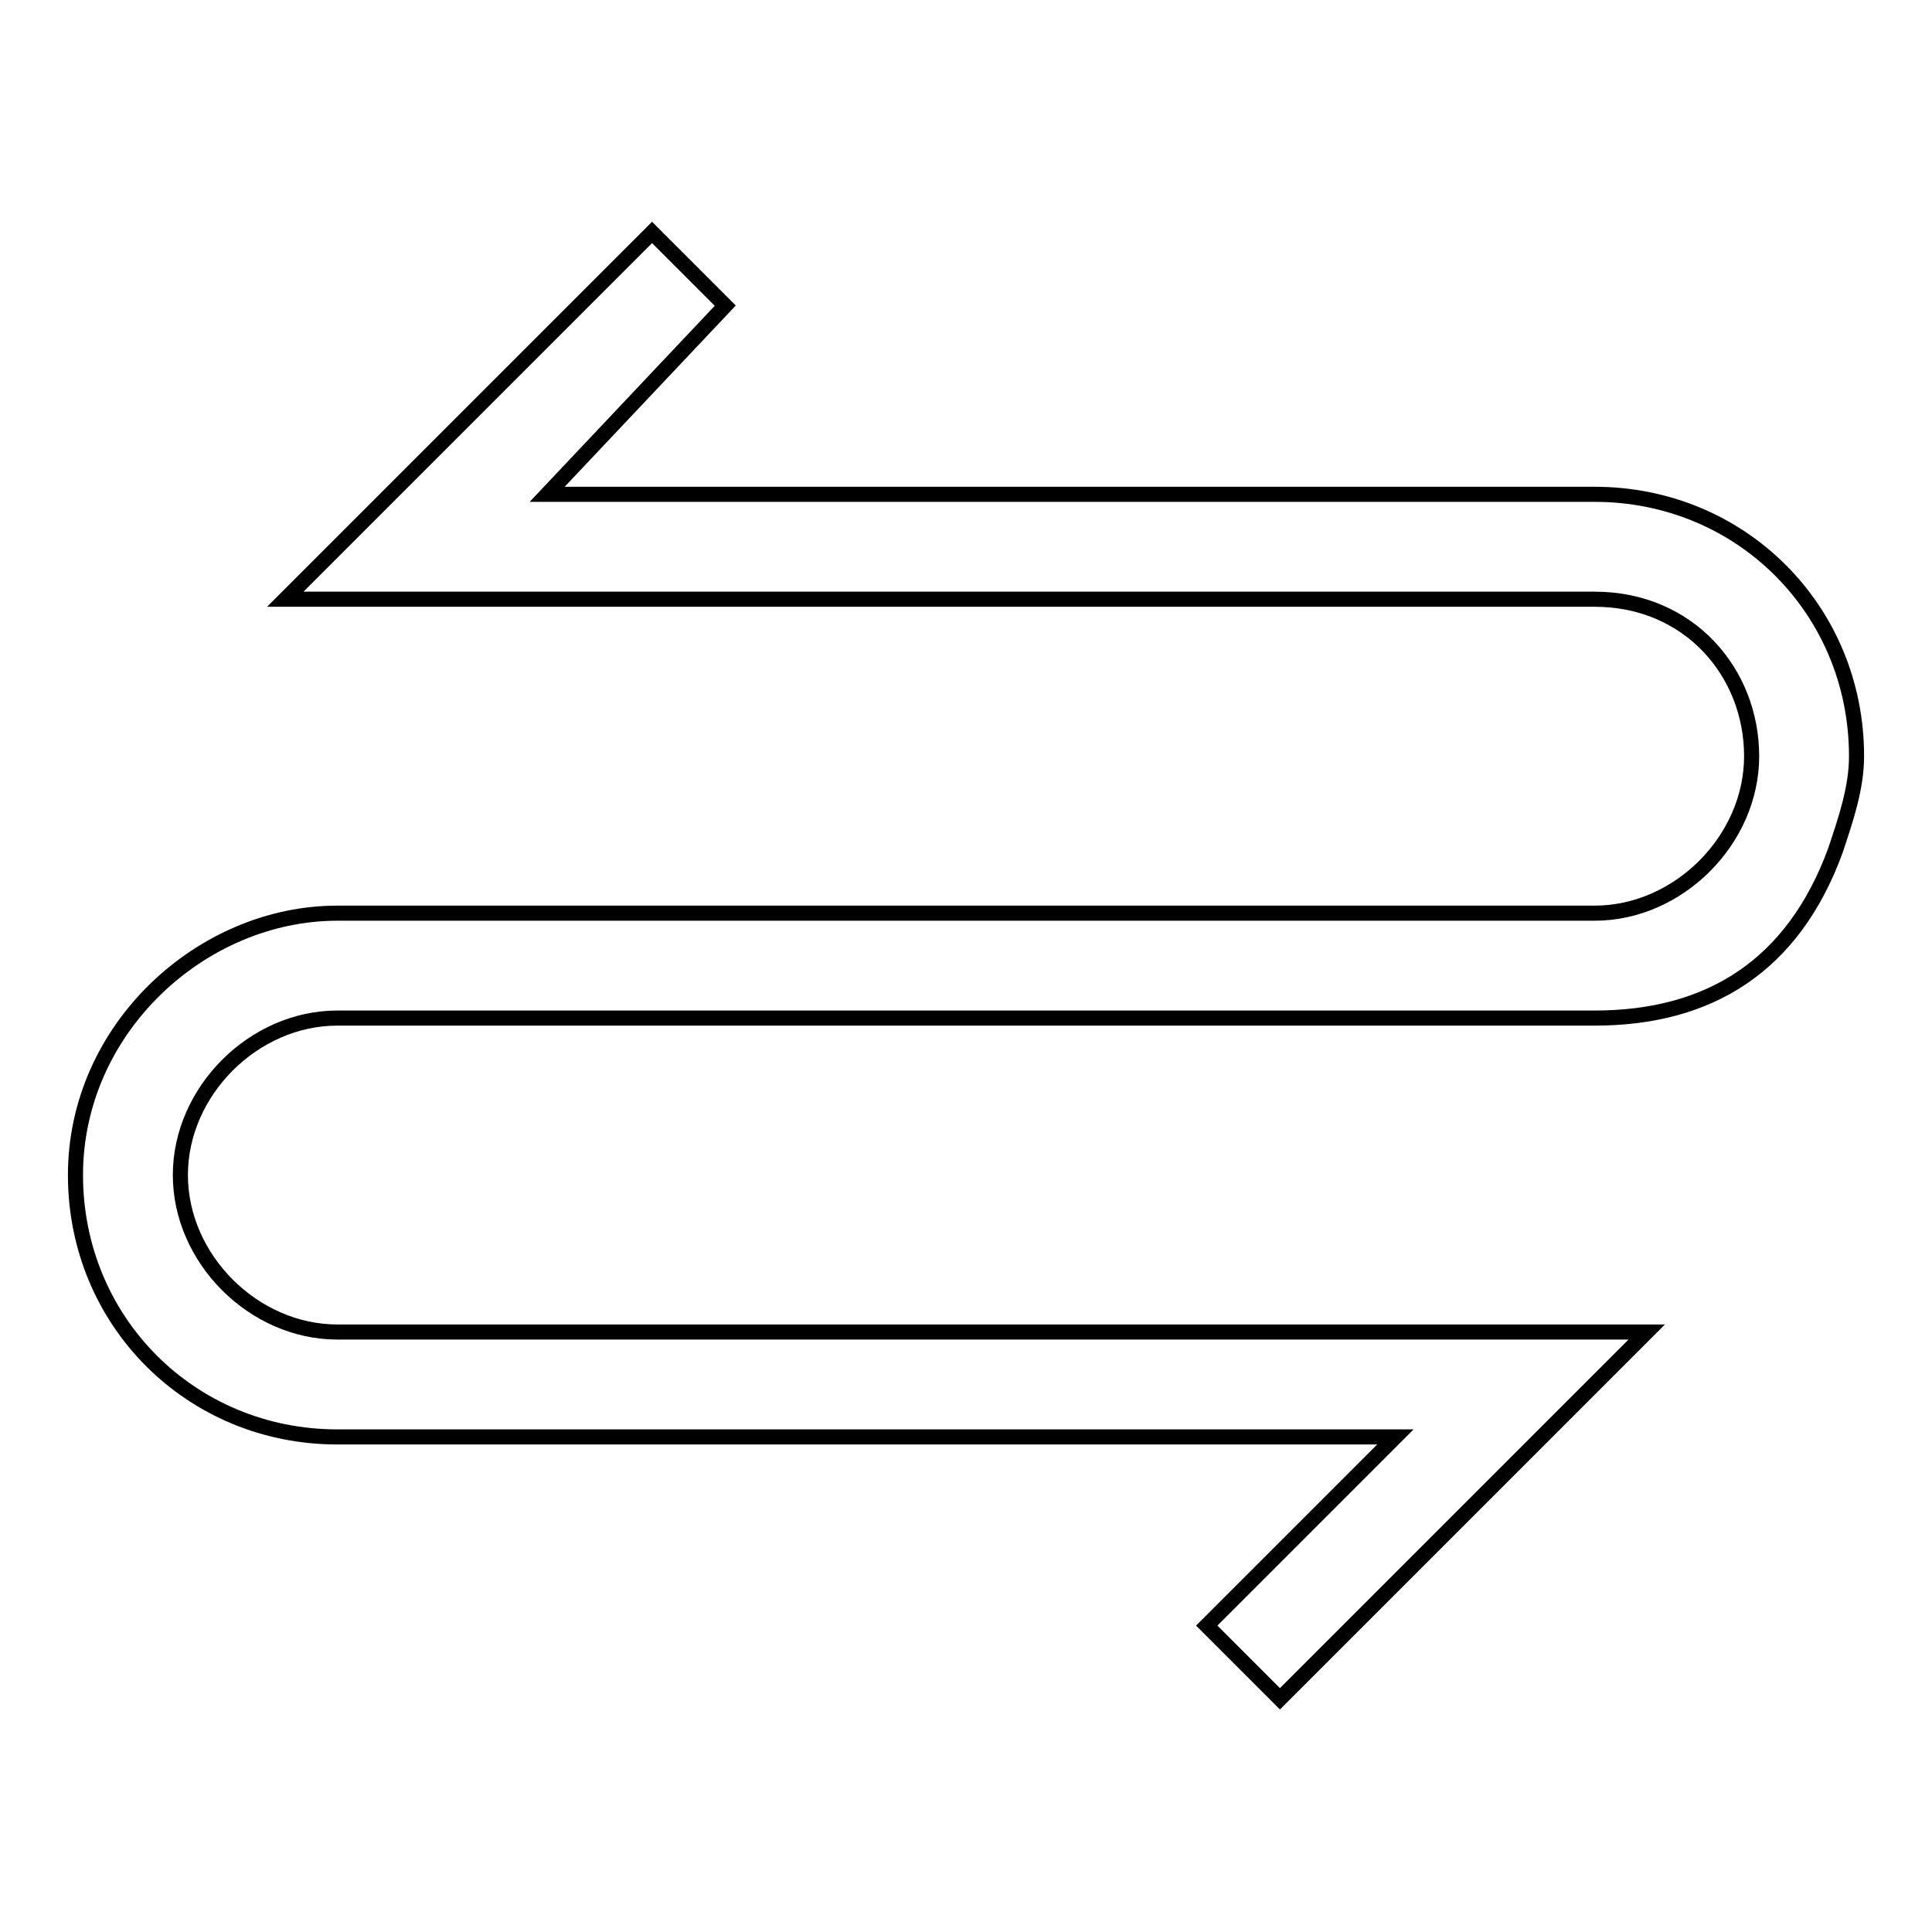
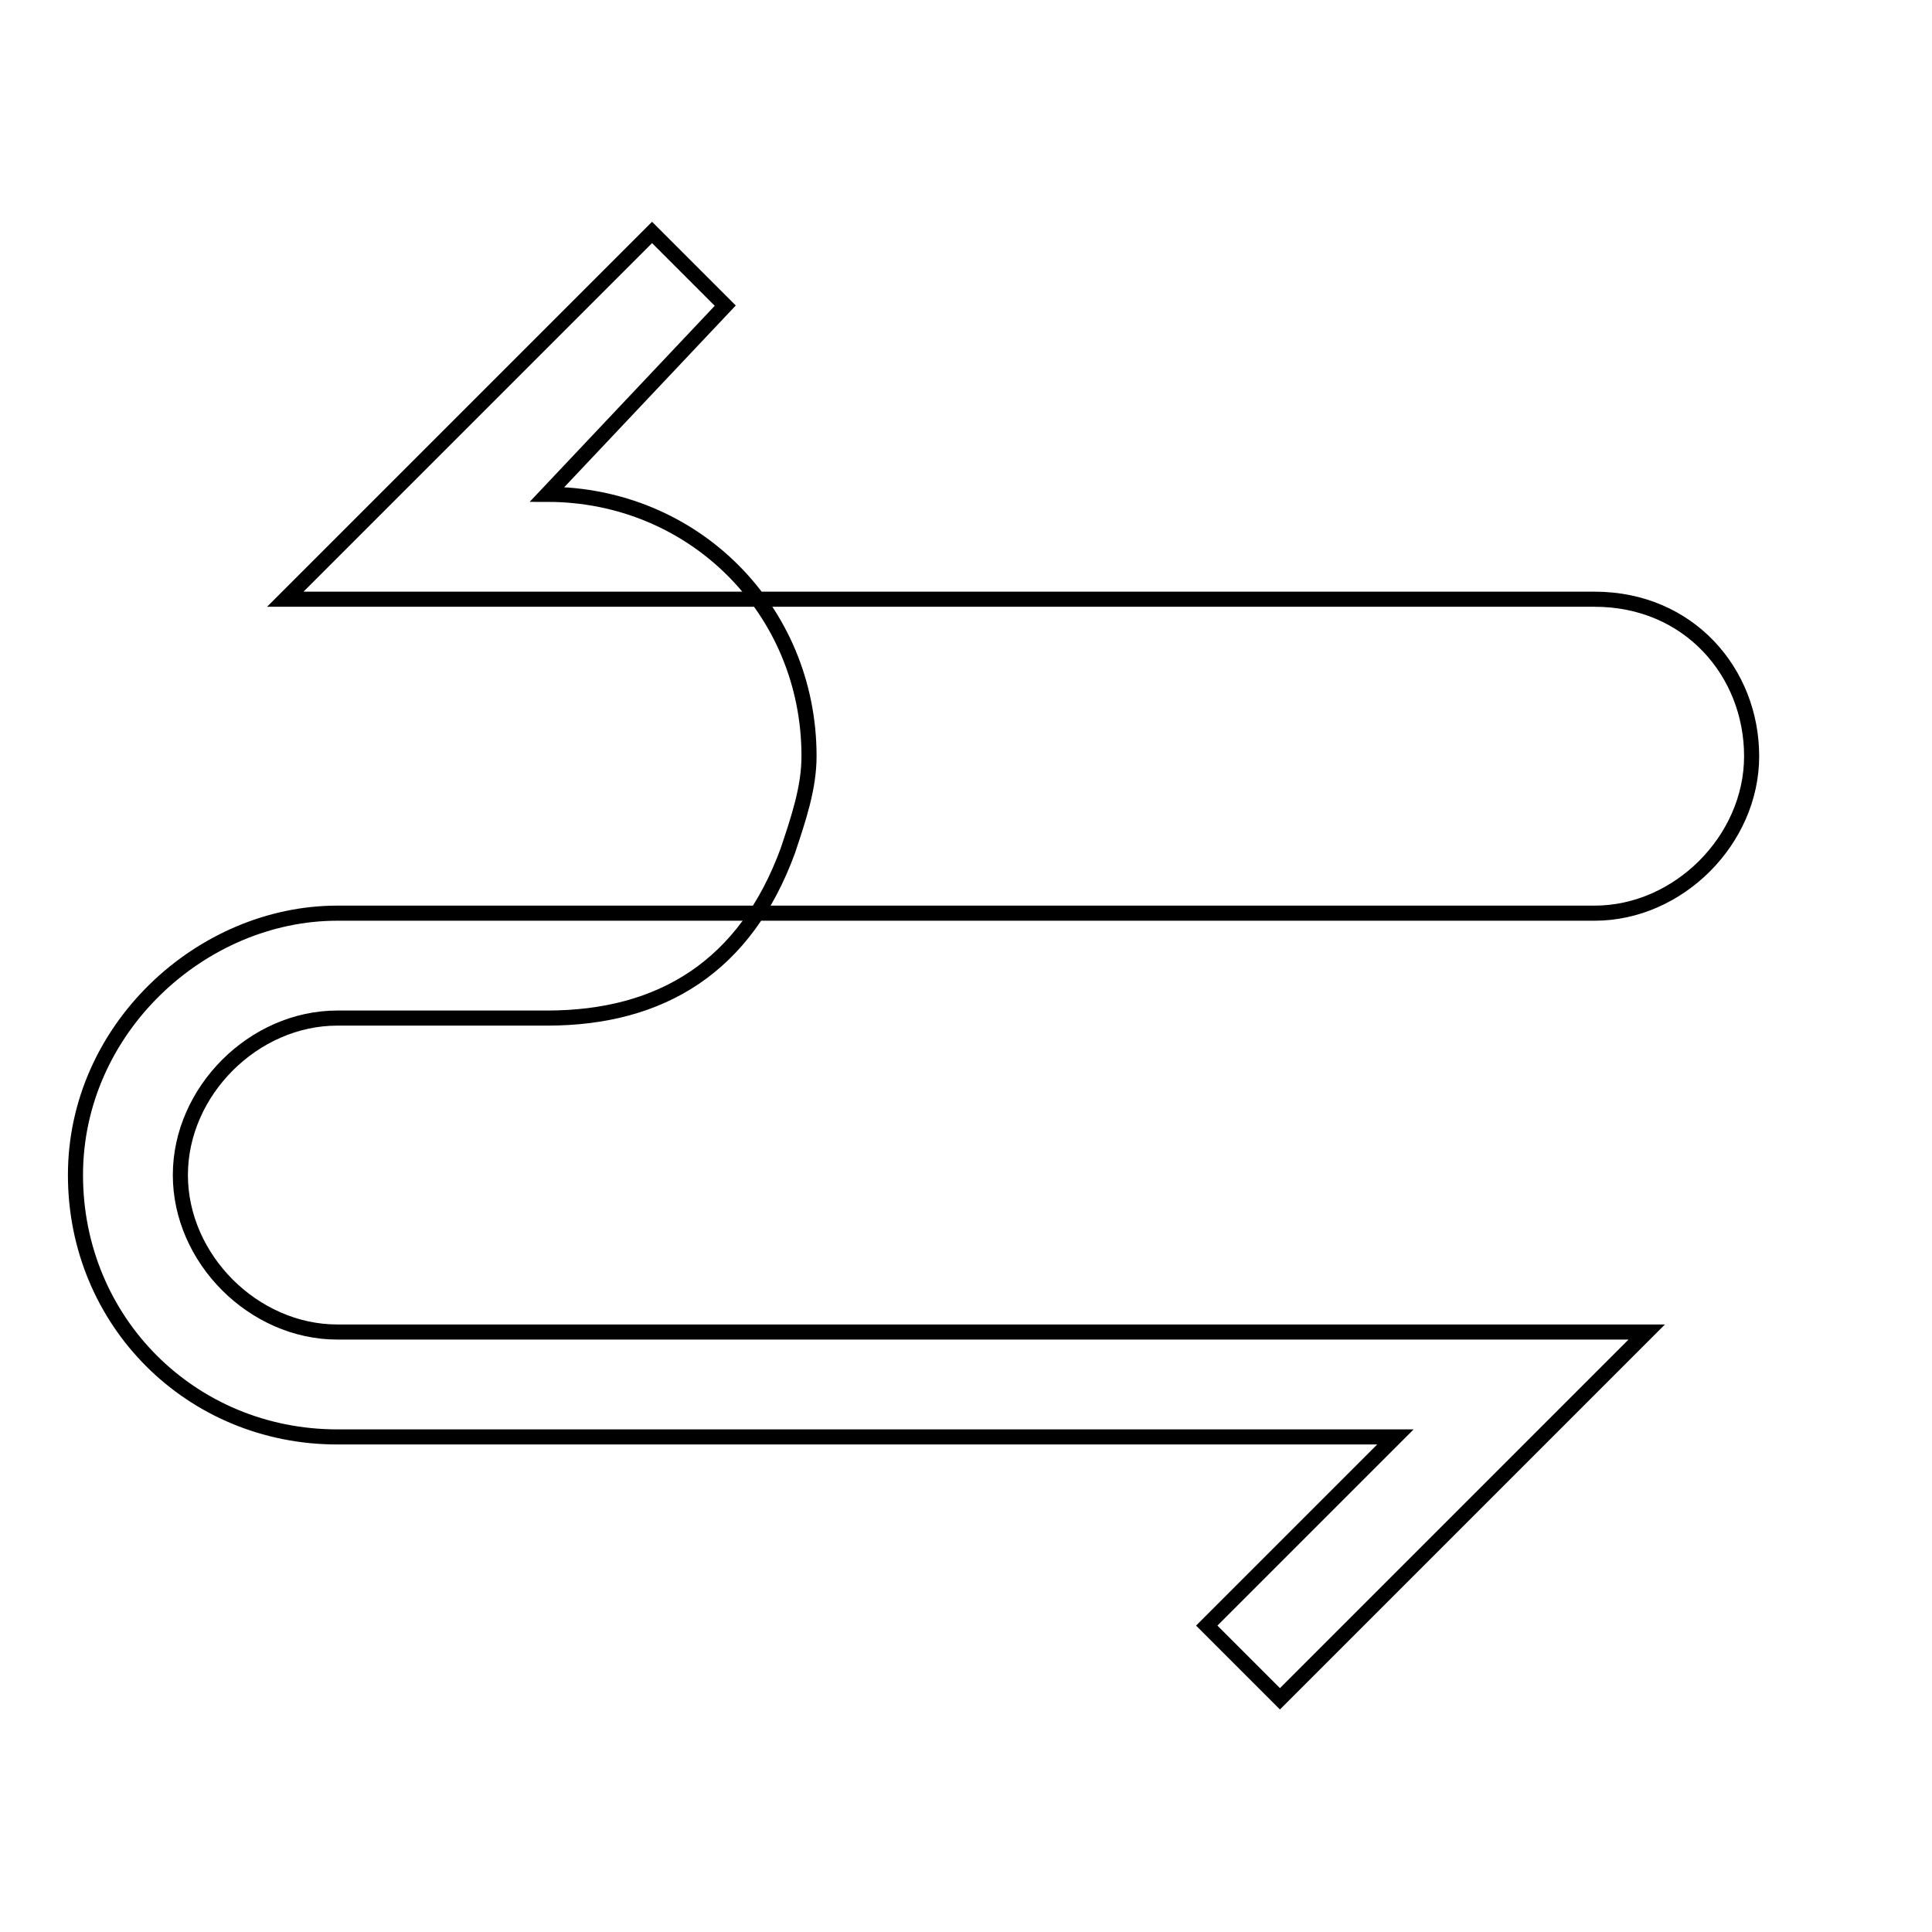
<svg xmlns="http://www.w3.org/2000/svg" version="1.1" x="0px" y="0px" viewBox="0 0 256 256" enable-background="new 0 0 256 256" xml:space="preserve">
  <g>
-     <path stroke-width="2" fill-opacity="0" stroke="#000000" d="M72.5,65.5h138.8c19.4,0,34.7,15.3,34.7,34.7c0,4.2-1.4,8.3-2.8,12.5c-5.6,15.3-16.7,22.2-31.9,22.2H44.7 c-11.1,0-20.8,9.7-20.8,20.8s9.7,20.8,20.8,20.8h173.5l-13.9,13.9l-34.7,34.7l-9.7-9.7l25-25H44.7c-19.4,0-34.7-15.3-34.7-34.7 s16.7-34.7,34.7-34.7h166.6c11.1,0,20.8-9.7,20.8-20.8c0-11.1-8.3-20.8-20.8-20.8H37.8l9.7-9.7l38.9-38.9l9.7,9.7L72.5,65.5z" />
+     <path stroke-width="2" fill-opacity="0" stroke="#000000" d="M72.5,65.5c19.4,0,34.7,15.3,34.7,34.7c0,4.2-1.4,8.3-2.8,12.5c-5.6,15.3-16.7,22.2-31.9,22.2H44.7 c-11.1,0-20.8,9.7-20.8,20.8s9.7,20.8,20.8,20.8h173.5l-13.9,13.9l-34.7,34.7l-9.7-9.7l25-25H44.7c-19.4,0-34.7-15.3-34.7-34.7 s16.7-34.7,34.7-34.7h166.6c11.1,0,20.8-9.7,20.8-20.8c0-11.1-8.3-20.8-20.8-20.8H37.8l9.7-9.7l38.9-38.9l9.7,9.7L72.5,65.5z" />
  </g>
</svg>